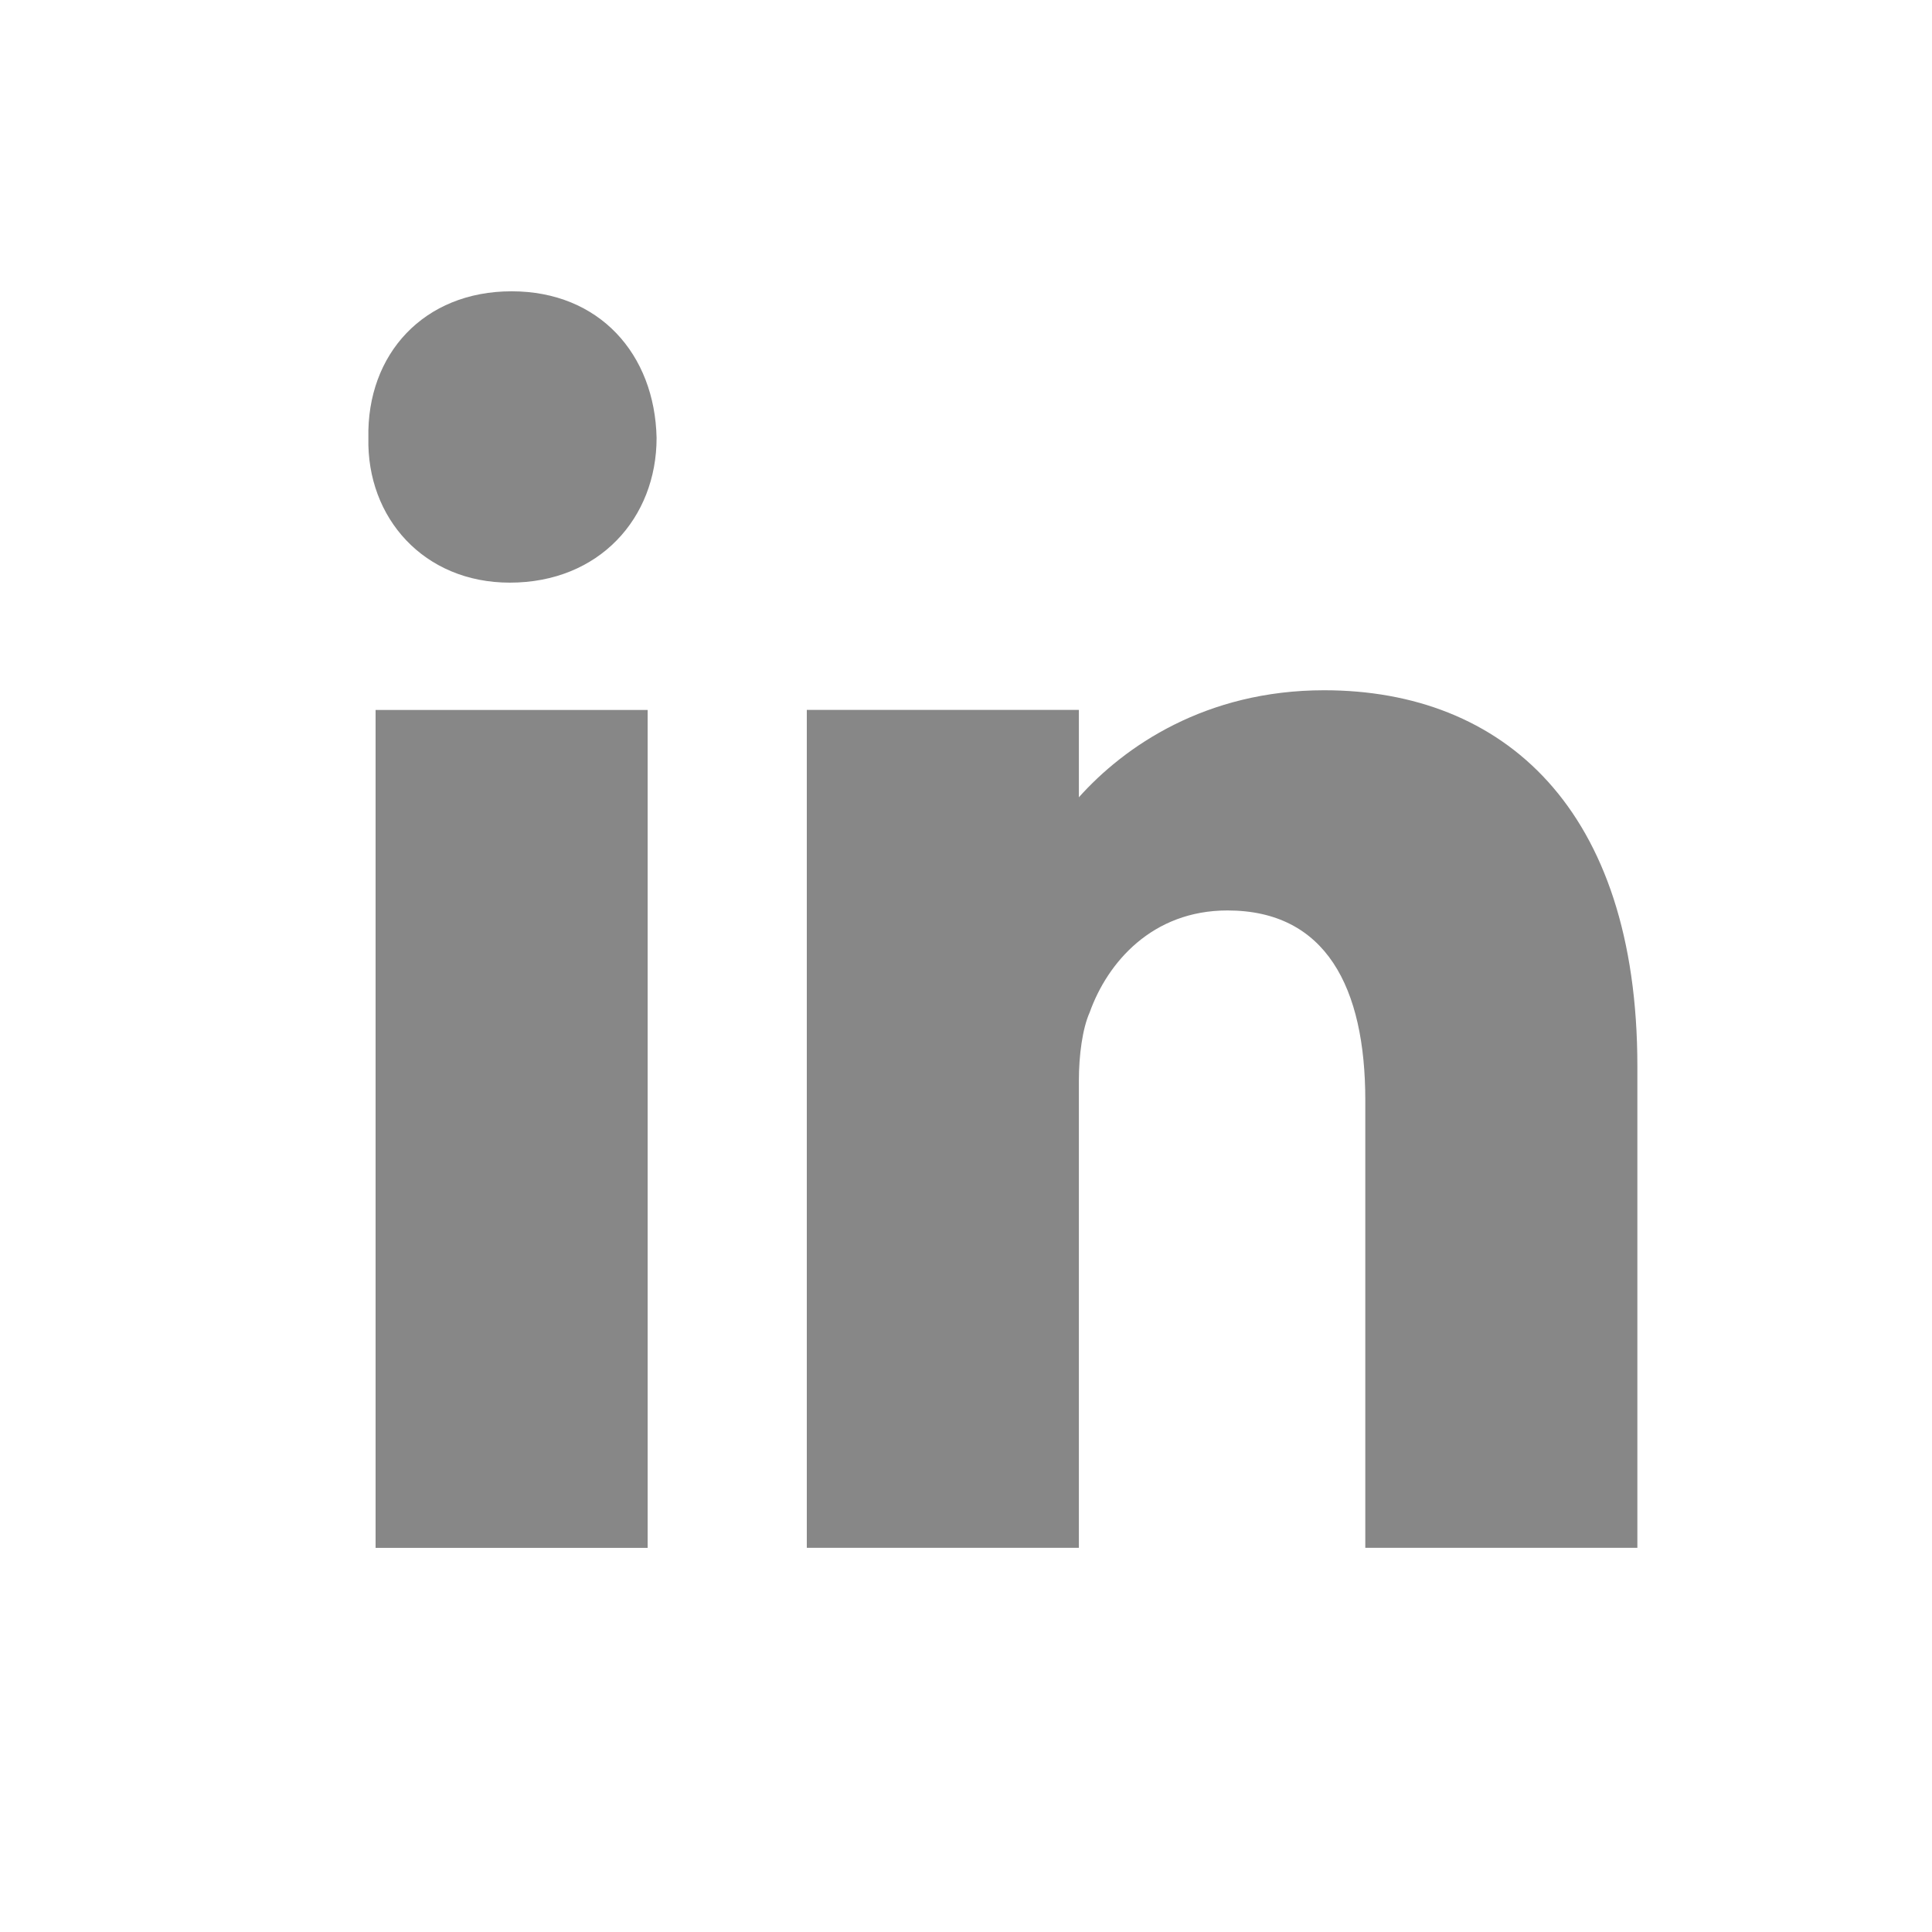
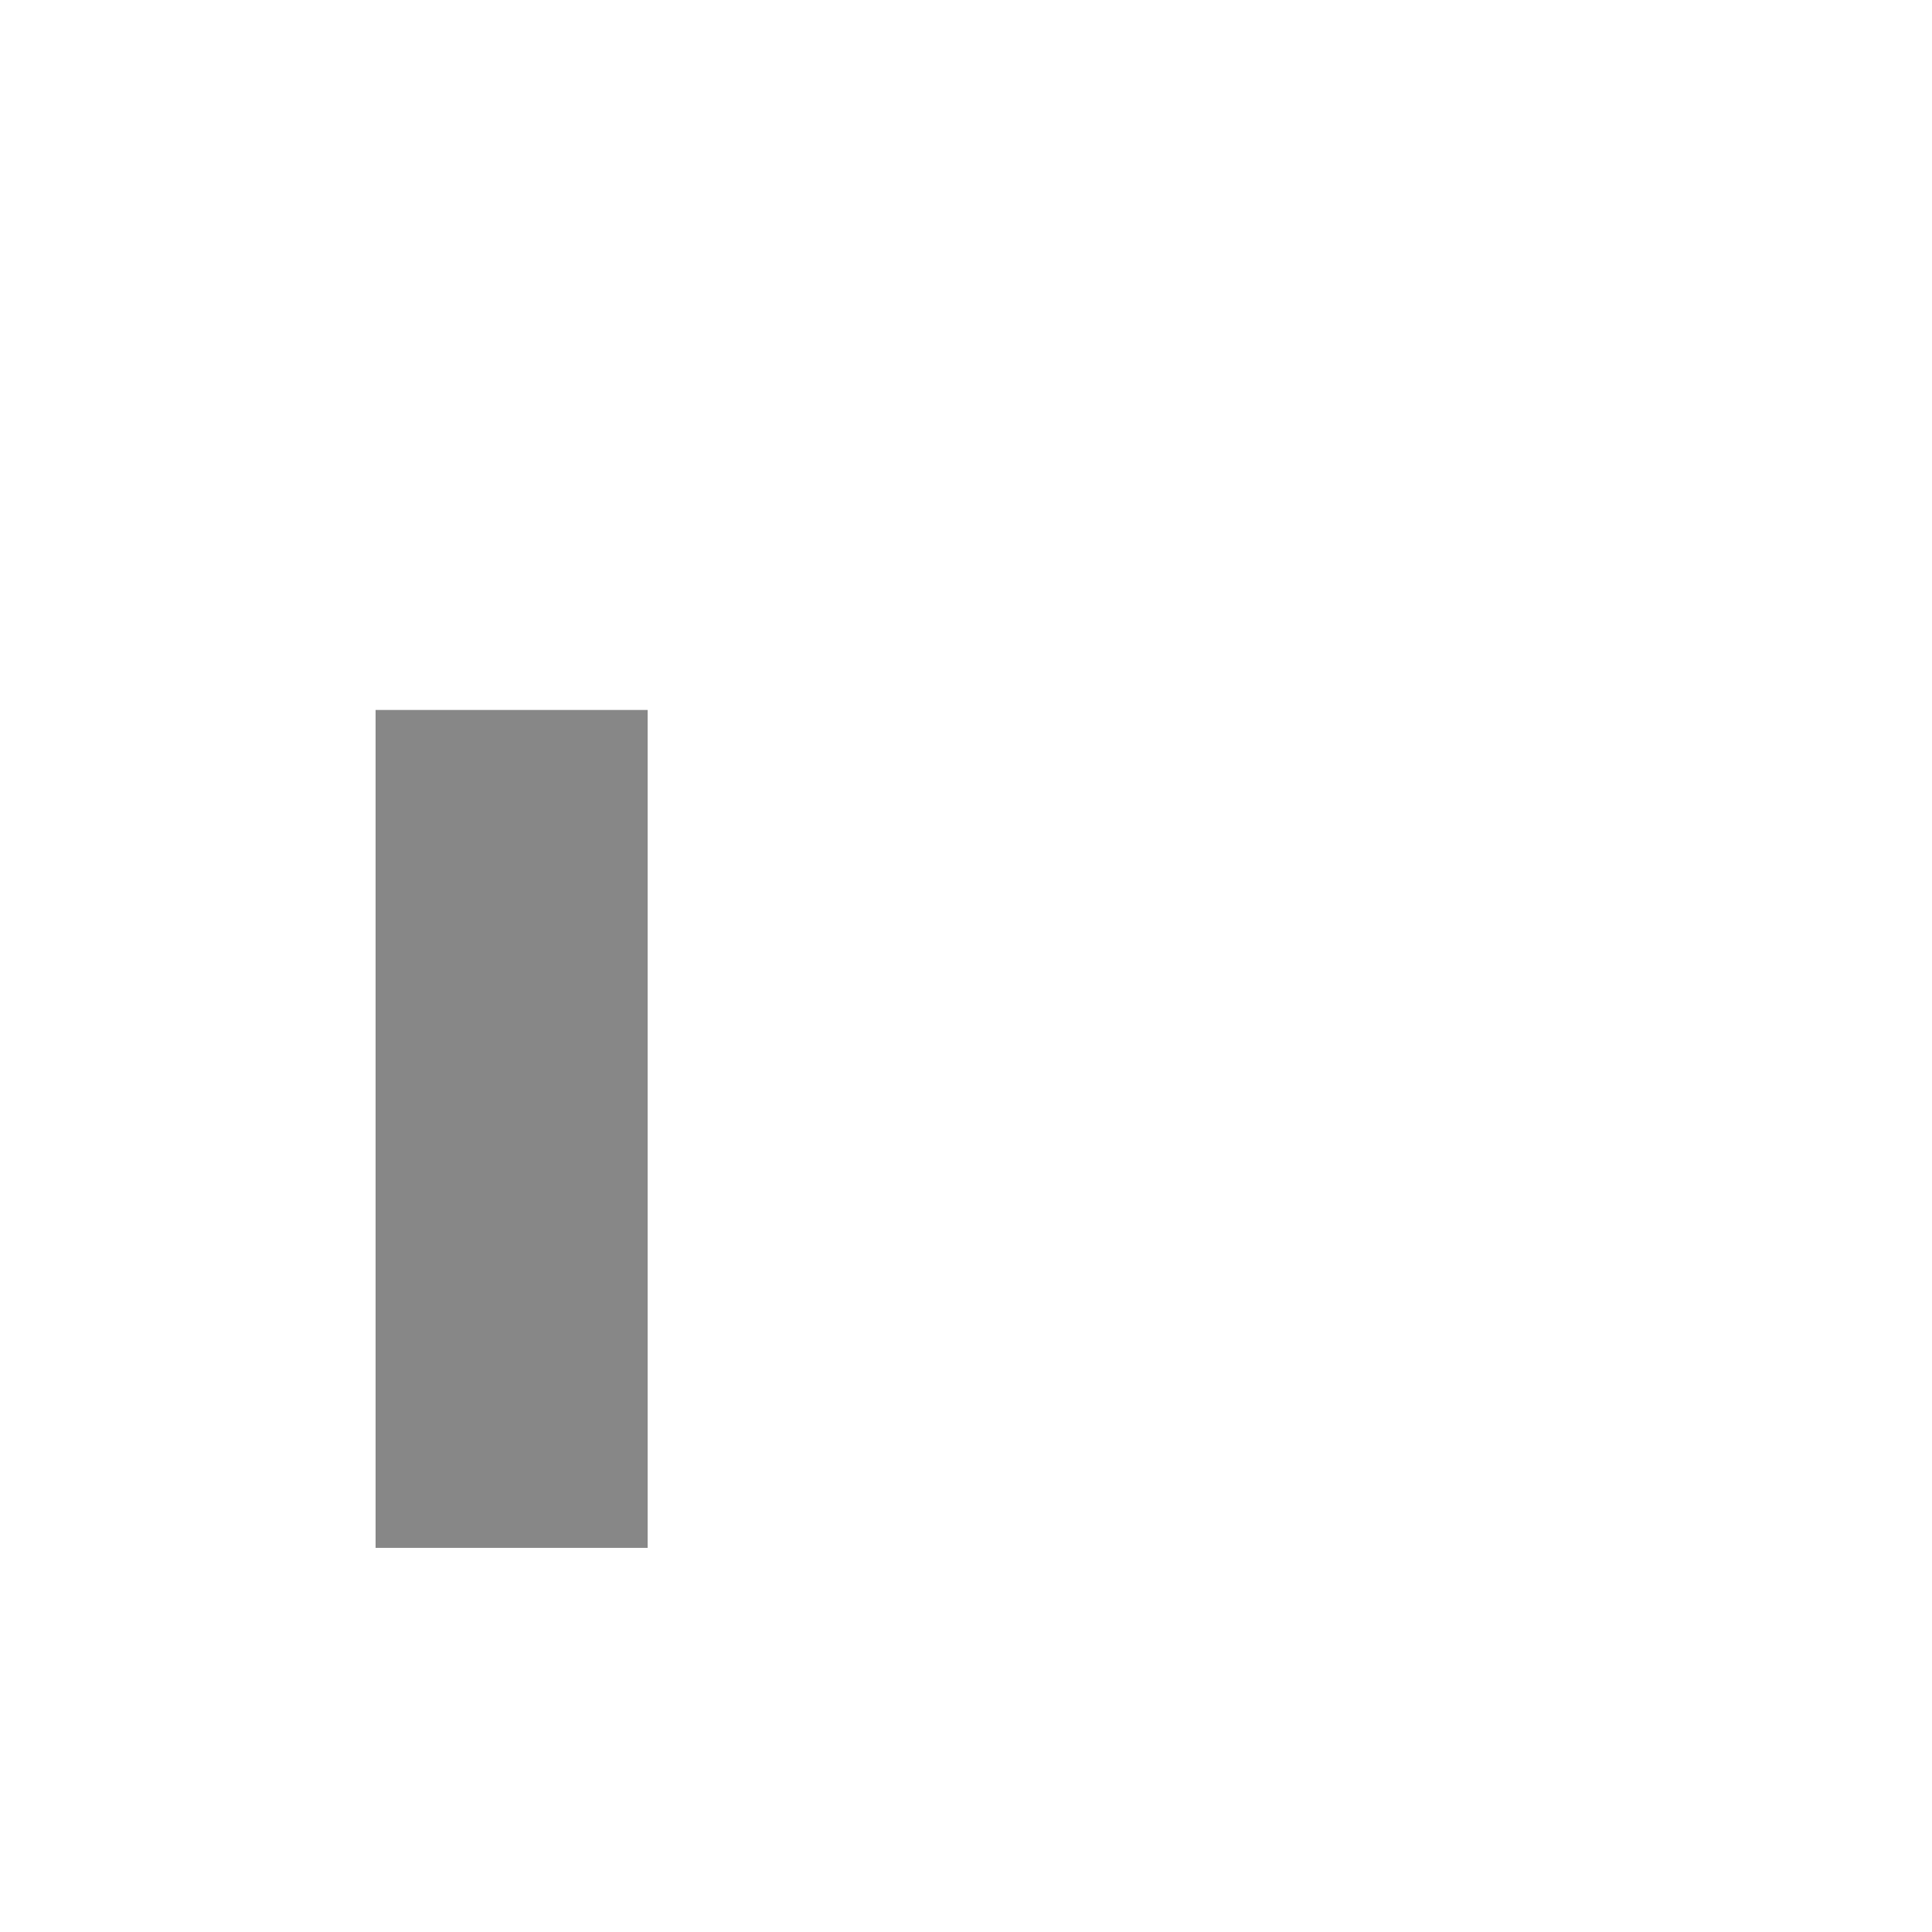
<svg xmlns="http://www.w3.org/2000/svg" id="Calque_1" version="1.1" viewBox="0 0 40 40">
  <defs>
    <style>
      .st0 {
        fill: #878787;
      }
    </style>
  </defs>
  <rect class="st0" x="7.776" y="14.699" width="5.633" height="17.348" />
  <g>
-     <path class="st0" d="M10.592,6.031c-1.816,0-3.002,1.301-2.965,3.036-.037,1.656,1.149,2.996,2.928,2.996,1.853,0,3.039-1.34,3.039-2.996-.037-1.735-1.186-3.036-3.002-3.036" />
-     <path class="st0" d="M27.415,14.291c-2.454,0-4.138,1.164-5.078,2.216v-1.809h-5.633v17.348h5.633v-9.676c0-.519.074-1.075.223-1.408.37-1.038,1.297-2.112,2.853-2.112,2.039,0,2.854,1.593,2.854,3.928v9.268h5.633v-9.973c0-5.336-2.779-7.782-6.485-7.782" />
-   </g>
+     </g>
</svg>